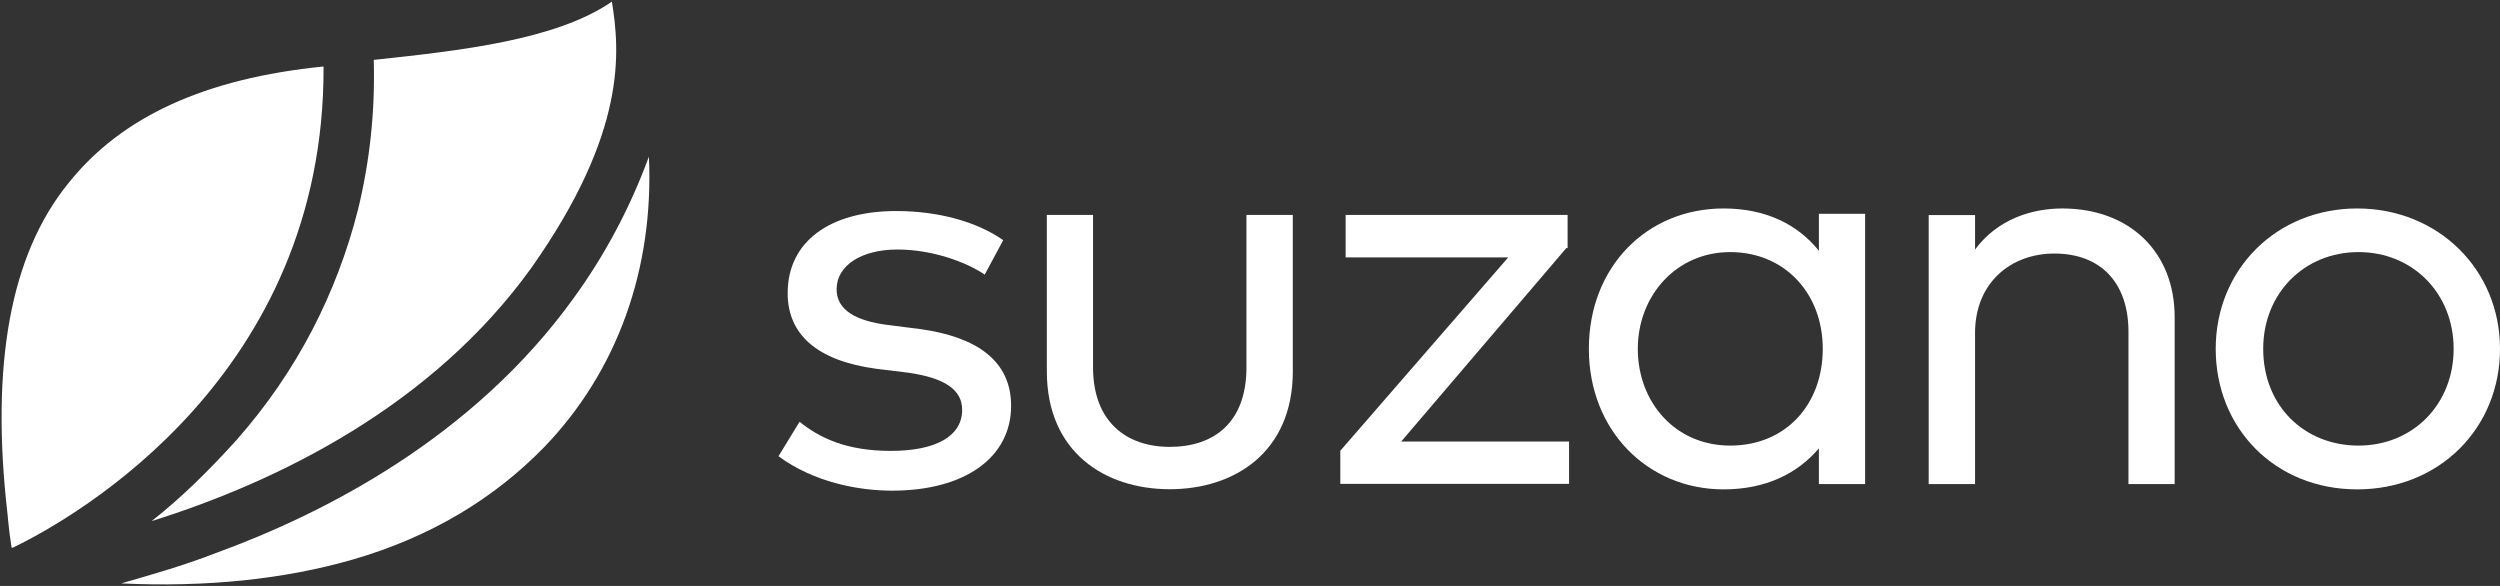
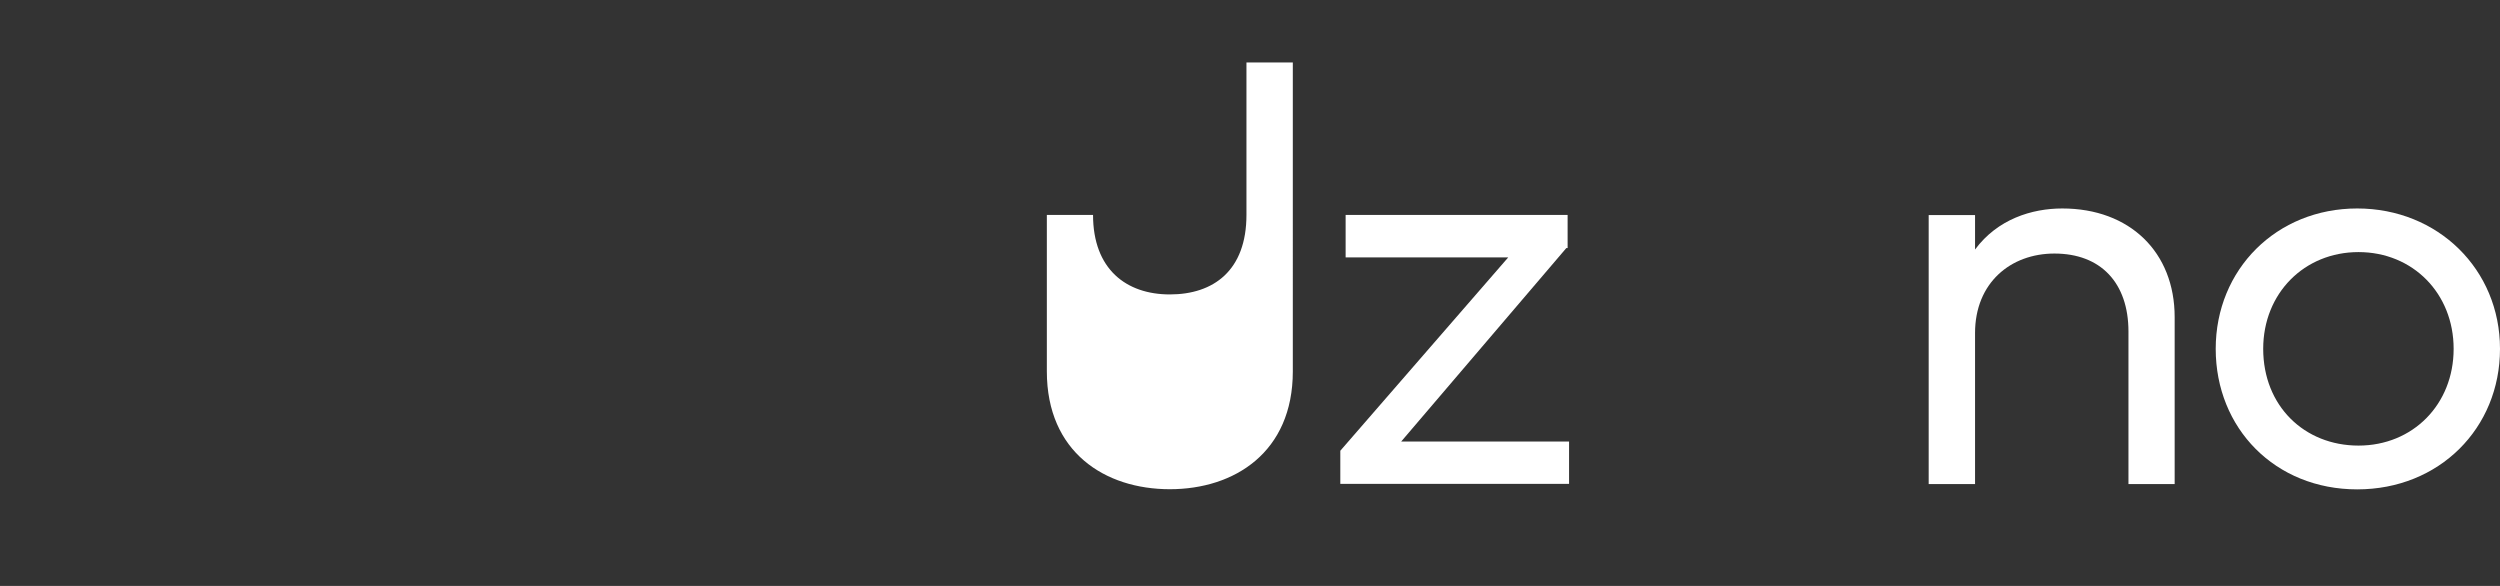
<svg xmlns="http://www.w3.org/2000/svg" version="1.2" viewBox="0 0 1553 364" width="1553" height="364">
  <rect x="0" y="0" width="1553" height="364" fill="#333333" stroke="none" />
  <style>.a{fill:#fff}</style>
-   <path class="a" d="m222.4 130.2c7.4-30.4 10.6-60.9 9.8-92.2v-0.8c53.4-5.7 113.4-12.3 147.9-36.2 4.9 30.5 9.8 80.7-50.1 165.5-61.6 85.6-156.9 132.5-235.8 157.2 18.9-14.8 36.2-32.1 52.6-50.2 37.8-42.8 62.4-91.4 75.6-143.3zm-21.4-88.9c-73.9 7.4-125.7 31.3-158.5 72.5-36.1 44.4-48.5 112.8-37.8 205.8 0.8 9 1.7 15.6 2.5 20.6h0.8c39.4-19 193.8-107.1 193-298.9zm202.1 56c-11.5 31.3-27.1 60.9-46.9 88.1-62.4 86.4-154.4 133.4-221.7 158-21.4 8.3-41.9 14-59.2 19 52.6 2.5 101.1-2.5 143.8-14.8 48.4-14 87.9-37.9 119.1-70 45.1-46.9 68.1-110.3 64.9-180.3z" />
-   <path class="a" d="m611.7 170.6c-10.7-7.4-32-15.6-54.2-15.6-22.2 0-37.8 9.8-37.8 24.7 0 13.1 12.3 19.7 32 22.2l19.8 2.5c35.3 4.9 56.6 19.7 56.6 47.7 0 32.1-28.7 52.7-73.9 52.7-20.5 0-48.4-5-70.6-21.4l13.1-21.4c12.3 9.9 28.8 18.1 56.7 18.1 27.9 0 44.3-9.1 44.3-25.5 0-12.4-10.6-19.8-33.6-23.1l-19.7-2.4c-37-5-55.1-21.4-55.1-47 0-32.1 26.3-51 67.4-51 26.3 0 50.1 6.6 66.5 18.1z" />
-   <path class="a" d="m803.1 230.7c0 50.2-36.2 73.2-76.4 73.2-40.3 0-76.4-23-76.4-73.2v-97.2h28.7v94.7c0 33.7 20.6 49.4 47.7 49.4 27.1 0 47.6-14.8 47.6-49.4v-94.7h28.8z" />
+   <path class="a" d="m803.1 230.7c0 50.2-36.2 73.2-76.4 73.2-40.3 0-76.4-23-76.4-73.2v-97.2h28.7c0 33.7 20.6 49.4 47.7 49.4 27.1 0 47.6-14.8 47.6-49.4v-94.7h28.8z" />
  <path class="a" d="m973 154.1l-102.6 120.2h104.3v26.3h-142.1v-20.6l104.3-120.1h-101v-26.4h137.9v20.6z" />
-   <path class="a" d="m1158.6 300.7h-28.7v-22.2c-13.2 15.6-32.9 25.5-59.2 25.5-46.8 0-83.7-36.2-83.7-87.3 0-51 36.1-87.2 83.7-87.2 26.3 0 46 9.9 59.2 26.3v-23h28.7zm-141.2-84c0 32.9 23 60.1 57.4 60.1 34.5 0 57.5-25.5 57.5-60.1 0-34.6-23.8-60.1-57.5-60.1-33.6 0-57.4 27.2-57.4 60.1z" />
  <path class="a" d="m1350.9 197v103.7h-28.7v-94.7c0-30.4-17.3-48.5-46-48.5-27.1 0-49.3 18.1-49.3 49.4v93.8h-28.8v-167.1h28.8v21.4c14-18.9 35.3-25.5 54.2-25.5 41.9 0 69.8 27.1 69.8 67.5z" />
  <path class="a" d="m1553 216.7c0 49.4-37.8 87.3-88.7 87.3-51 0-87.9-37.9-87.9-87.3 0-49.4 37.8-87.2 87.9-87.2 50.1 0 88.7 37.8 88.7 87.2zm-147.1 0c0 35.4 25.5 60.1 59.2 60.1 33.7 0 59.1-25.5 59.1-60.1 0-34.5-25.4-60.1-59.1-60.1-33.7 0-59.2 25.6-59.2 60.1z" />
</svg>